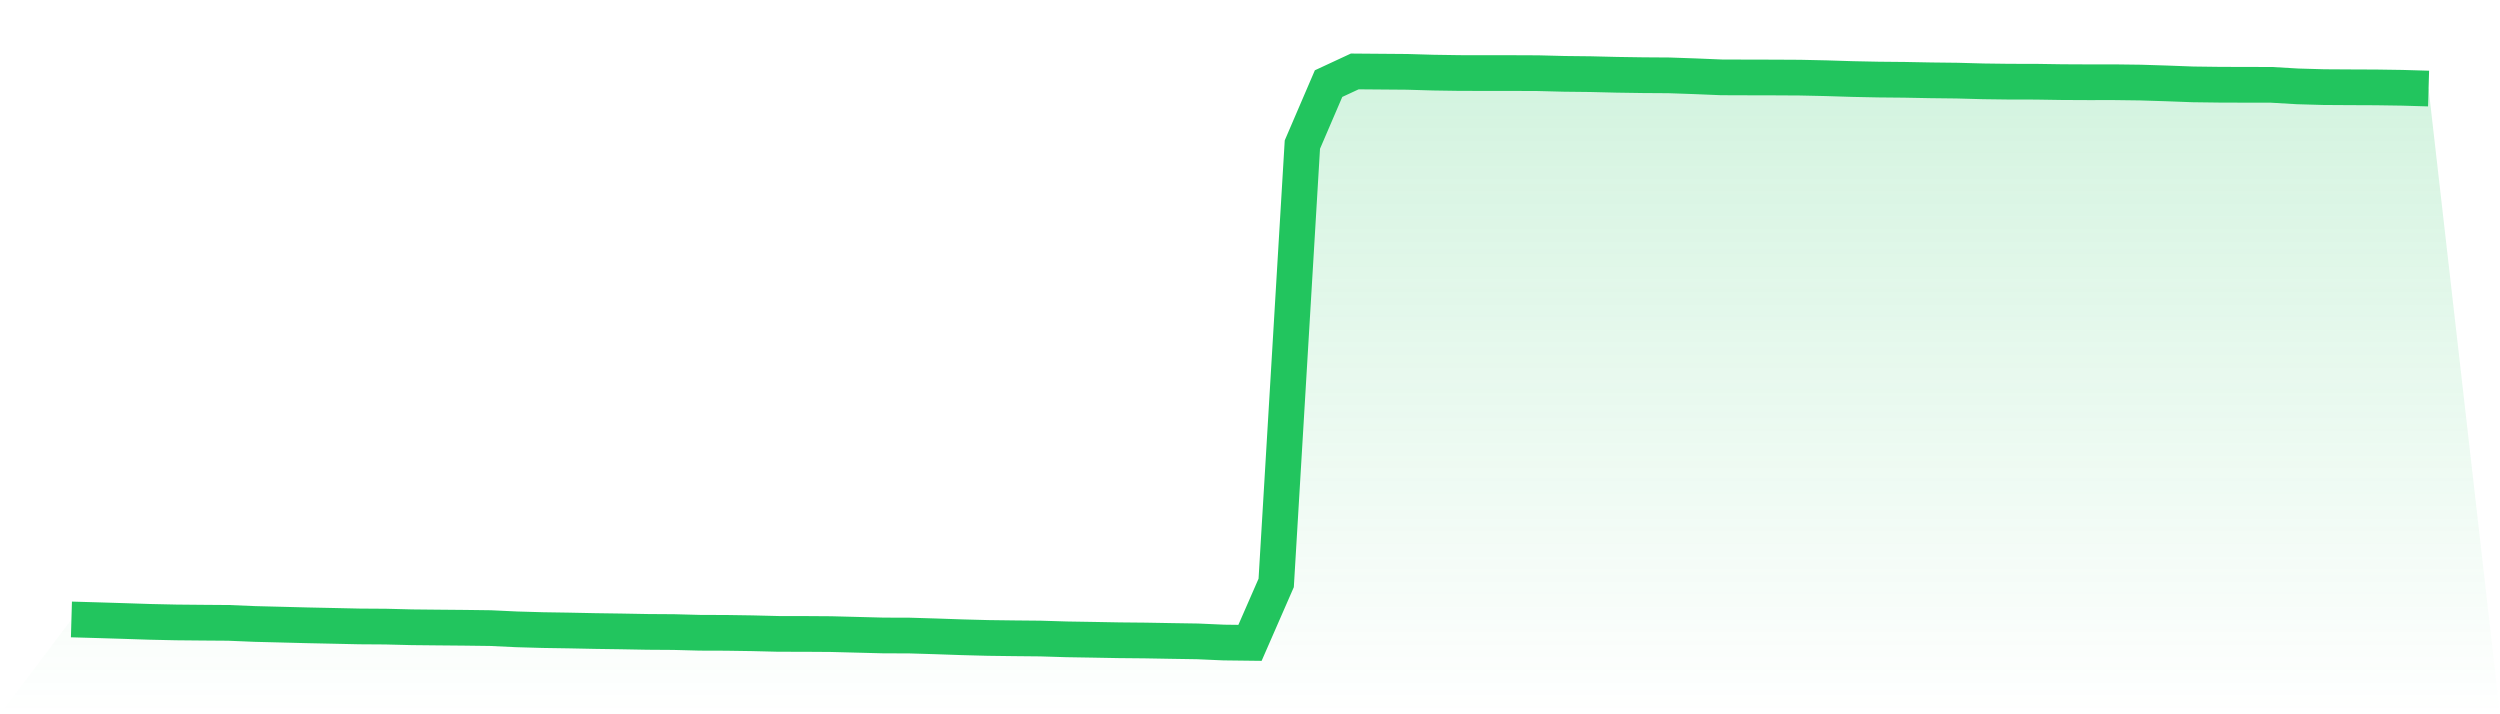
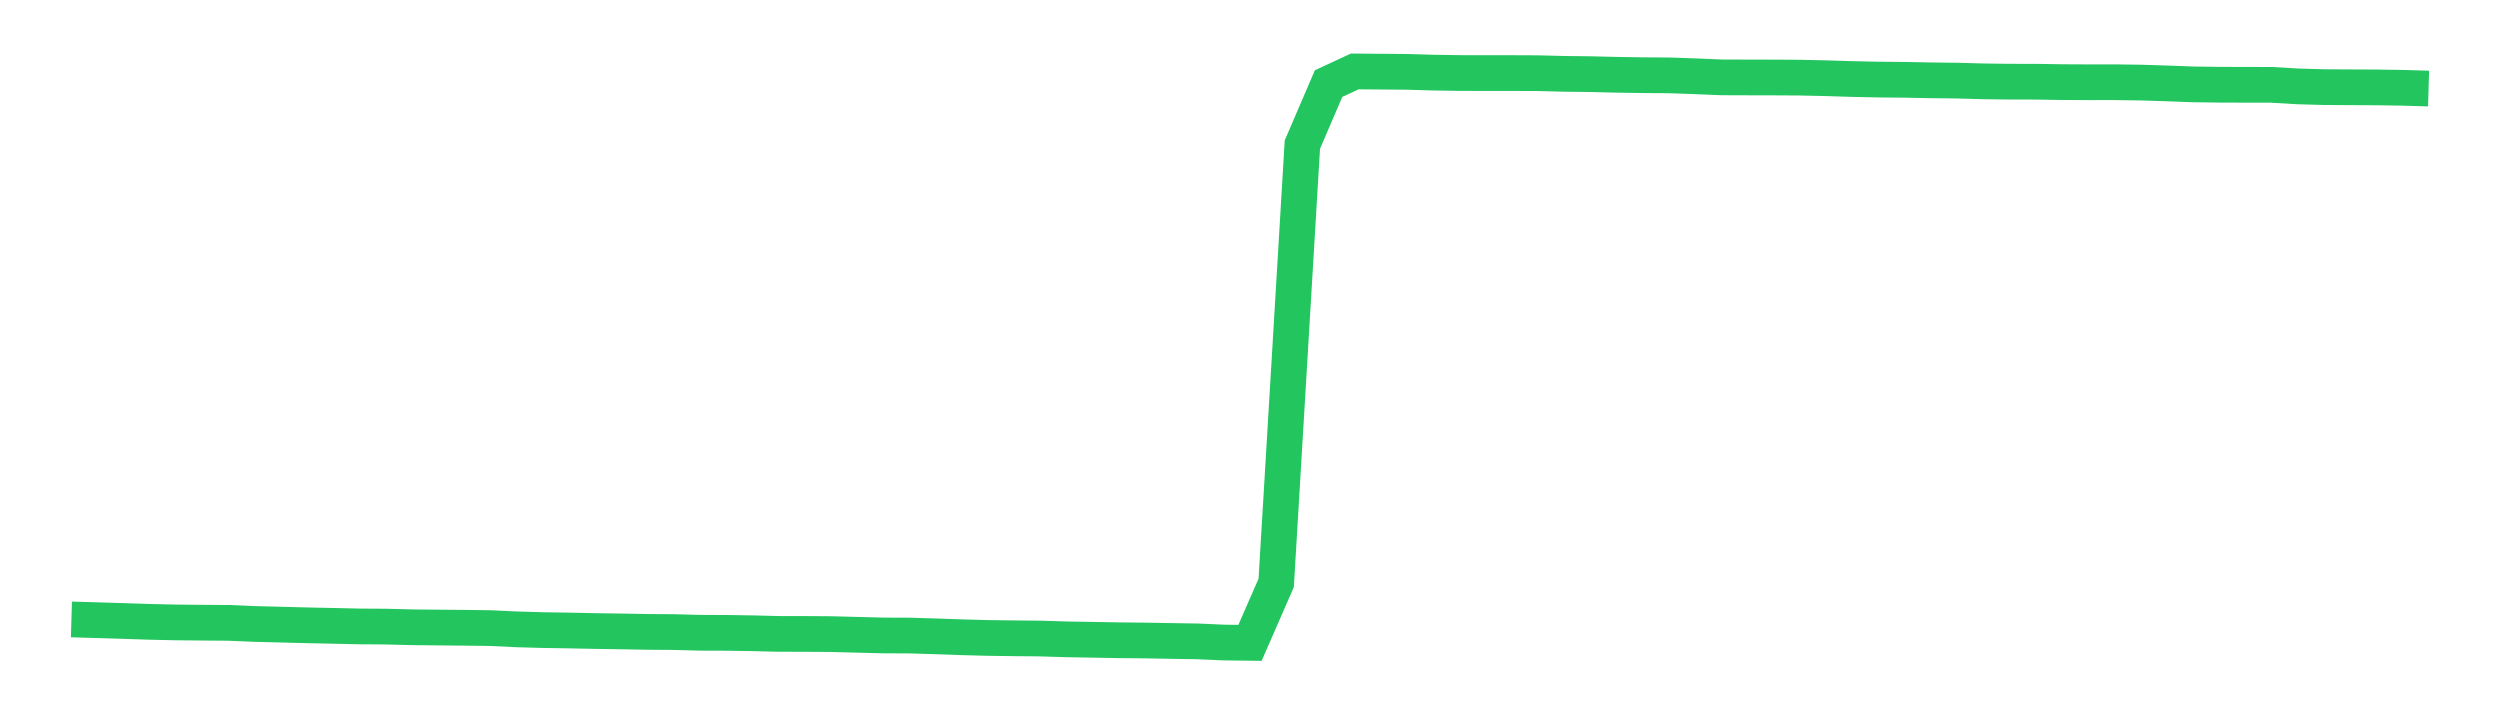
<svg xmlns="http://www.w3.org/2000/svg" viewBox="0 0 140 40">
  <defs>
    <linearGradient id="gradient" x1="0" x2="0" y1="0" y2="1">
      <stop offset="0%" stop-color="#22c55e" stop-opacity="0.2" />
      <stop offset="100%" stop-color="#22c55e" stop-opacity="0" />
    </linearGradient>
  </defs>
-   <path d="M4,34.689 L4,34.689 L5.467,34.731 L6.933,34.776 L8.4,34.824 L9.867,34.856 L11.333,34.87 L12.8,34.881 L14.267,34.942 L15.733,34.979 L17.2,35.017 L18.667,35.048 L20.133,35.08 L21.6,35.09 L23.067,35.127 L24.533,35.142 L26,35.155 L27.467,35.174 L28.933,35.243 L30.4,35.285 L31.867,35.308 L33.333,35.338 L34.8,35.359 L36.267,35.386 L37.733,35.396 L39.2,35.435 L40.667,35.44 L42.133,35.462 L43.6,35.498 L45.067,35.5 L46.533,35.51 L48,35.548 L49.467,35.586 L50.933,35.591 L52.4,35.635 L53.867,35.686 L55.333,35.725 L56.8,35.744 L58.267,35.758 L59.733,35.803 L61.2,35.827 L62.667,35.854 L64.133,35.868 L65.6,35.894 L67.067,35.917 L68.533,35.982 L70,36 L71.467,32.643 L72.933,8.096 L74.4,4.682 L75.867,4 L77.333,4.012 L78.8,4.024 L80.267,4.067 L81.733,4.089 L83.2,4.092 L84.667,4.092 L86.133,4.098 L87.6,4.136 L89.067,4.152 L90.533,4.188 L92,4.21 L93.467,4.22 L94.933,4.271 L96.4,4.332 L97.867,4.337 L99.333,4.34 L100.8,4.348 L102.267,4.38 L103.733,4.426 L105.2,4.456 L106.667,4.47 L108.133,4.498 L109.6,4.515 L111.067,4.555 L112.533,4.574 L114,4.576 L115.467,4.599 L116.933,4.606 L118.4,4.605 L119.867,4.624 L121.333,4.67 L122.8,4.725 L124.267,4.744 L125.733,4.749 L127.2,4.751 L128.667,4.837 L130.133,4.879 L131.6,4.888 L133.067,4.894 L134.533,4.916 L136,4.959 L140,40 L0,40 z" fill="url(#gradient)" />
  <path d="M4,34.689 L4,34.689 L5.467,34.731 L6.933,34.776 L8.4,34.824 L9.867,34.856 L11.333,34.87 L12.8,34.881 L14.267,34.942 L15.733,34.979 L17.2,35.017 L18.667,35.048 L20.133,35.08 L21.6,35.09 L23.067,35.127 L24.533,35.142 L26,35.155 L27.467,35.174 L28.933,35.243 L30.4,35.285 L31.867,35.308 L33.333,35.338 L34.8,35.359 L36.267,35.386 L37.733,35.396 L39.2,35.435 L40.667,35.44 L42.133,35.462 L43.6,35.498 L45.067,35.5 L46.533,35.51 L48,35.548 L49.467,35.586 L50.933,35.591 L52.4,35.635 L53.867,35.686 L55.333,35.725 L56.8,35.744 L58.267,35.758 L59.733,35.803 L61.2,35.827 L62.667,35.854 L64.133,35.868 L65.6,35.894 L67.067,35.917 L68.533,35.982 L70,36 L71.467,32.643 L72.933,8.096 L74.4,4.682 L75.867,4 L77.333,4.012 L78.8,4.024 L80.267,4.067 L81.733,4.089 L83.2,4.092 L84.667,4.092 L86.133,4.098 L87.6,4.136 L89.067,4.152 L90.533,4.188 L92,4.21 L93.467,4.22 L94.933,4.271 L96.4,4.332 L97.867,4.337 L99.333,4.34 L100.8,4.348 L102.267,4.38 L103.733,4.426 L105.2,4.456 L106.667,4.47 L108.133,4.498 L109.6,4.515 L111.067,4.555 L112.533,4.574 L114,4.576 L115.467,4.599 L116.933,4.606 L118.4,4.605 L119.867,4.624 L121.333,4.67 L122.8,4.725 L124.267,4.744 L125.733,4.749 L127.2,4.751 L128.667,4.837 L130.133,4.879 L131.6,4.888 L133.067,4.894 L134.533,4.916 L136,4.959" fill="none" stroke="#22c55e" stroke-width="2" />
</svg>